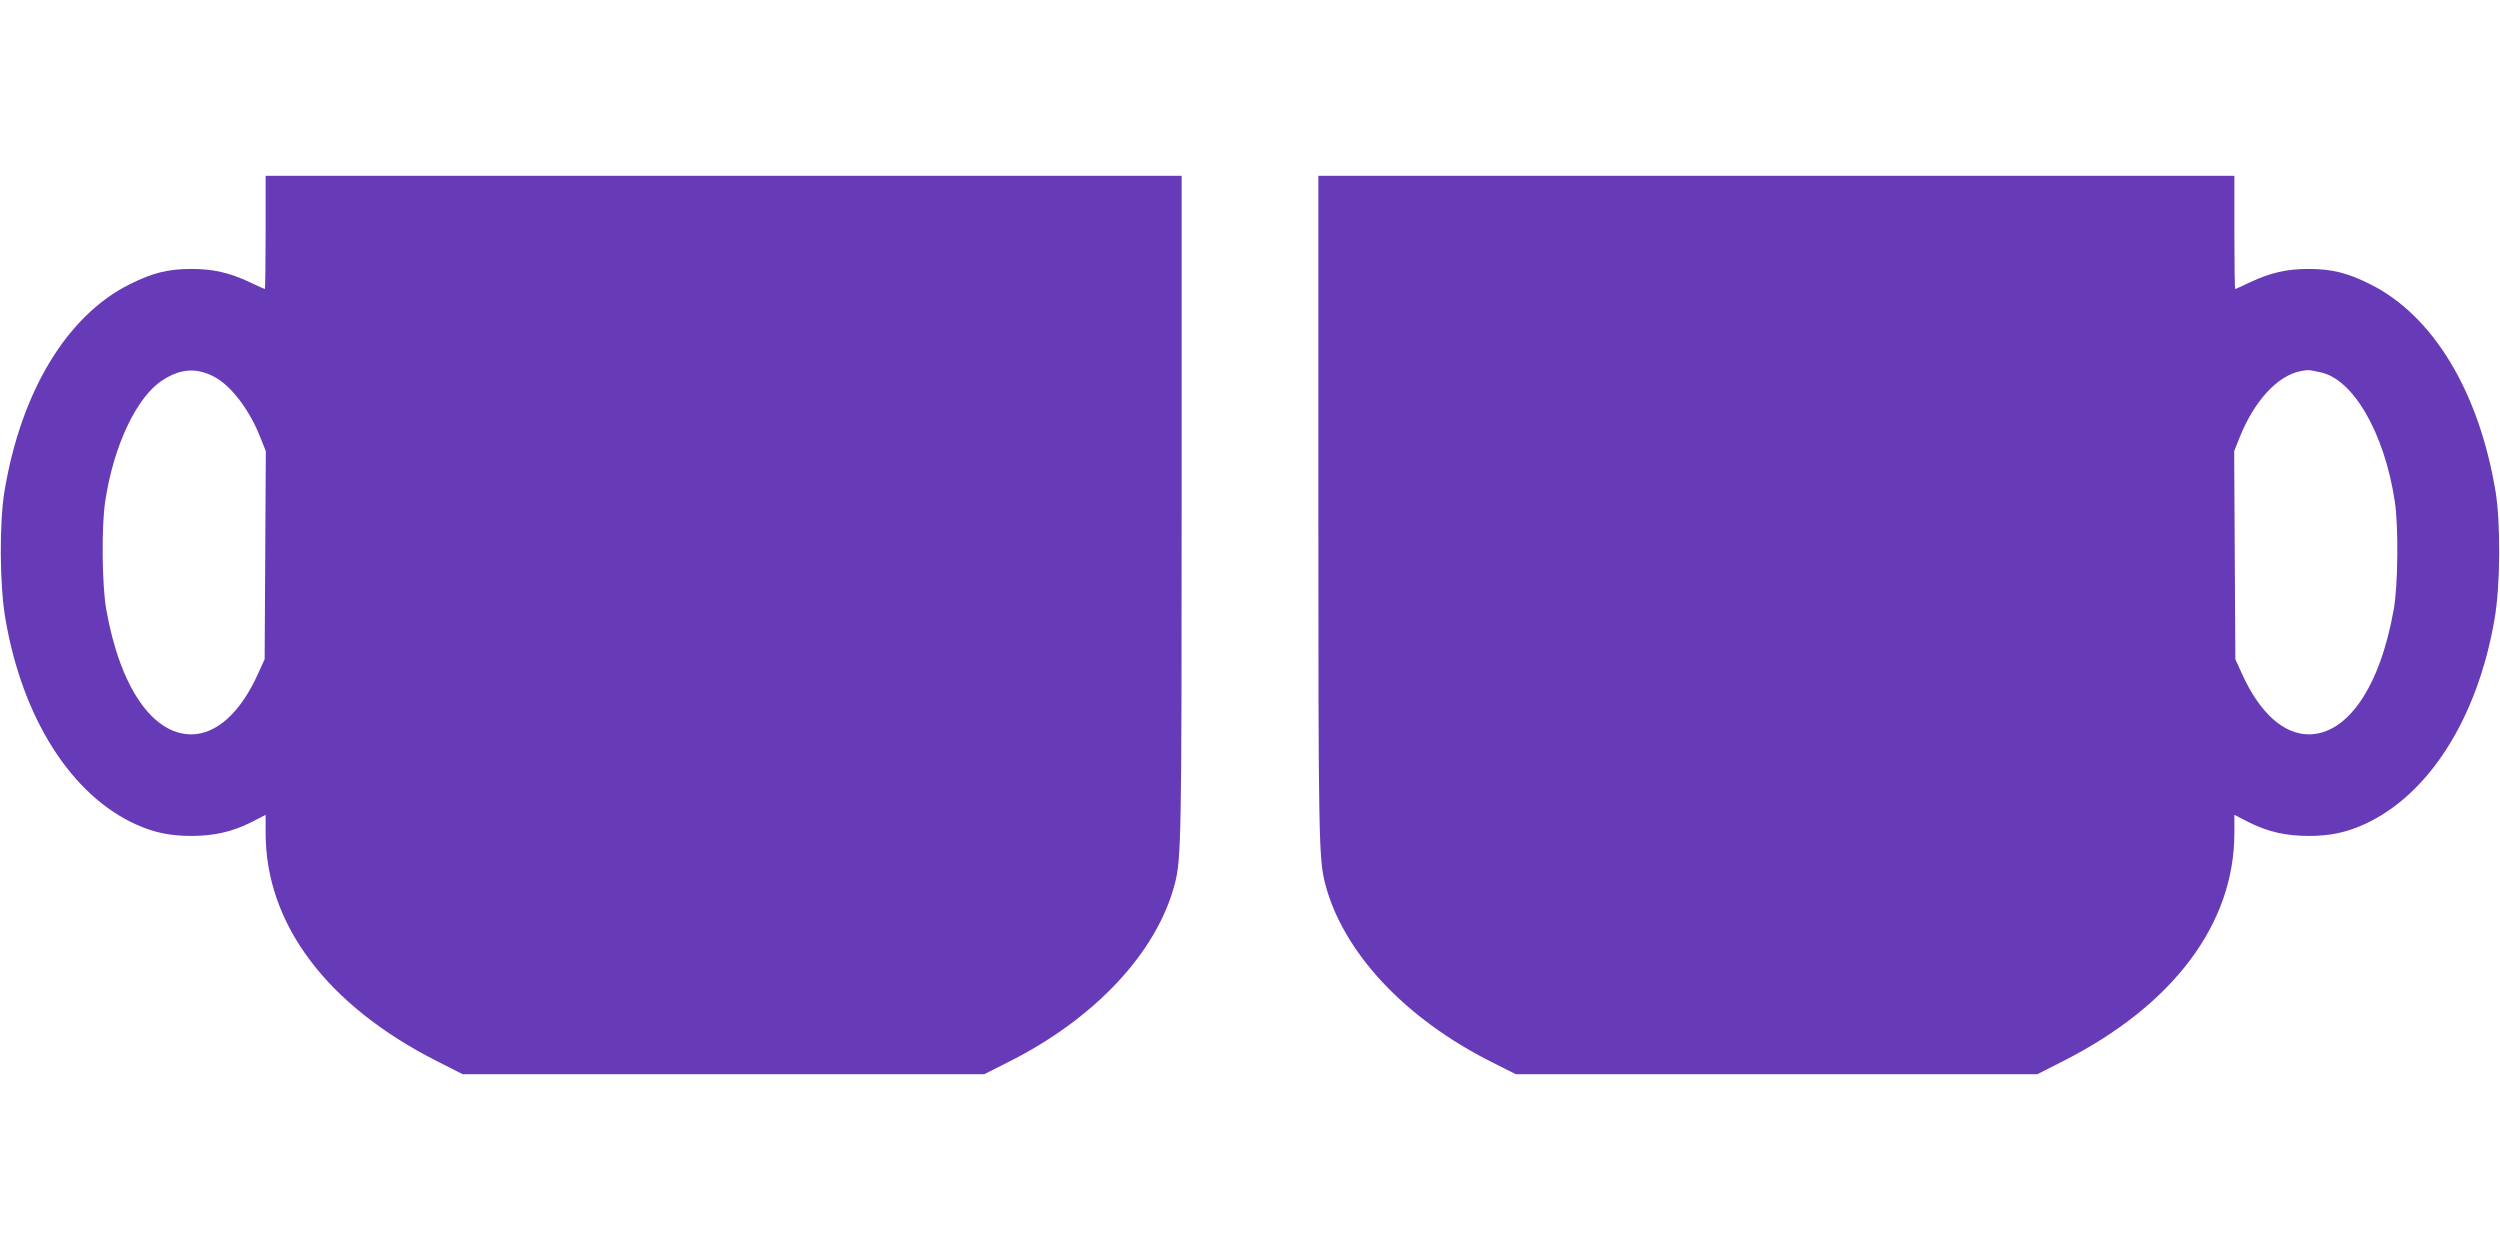
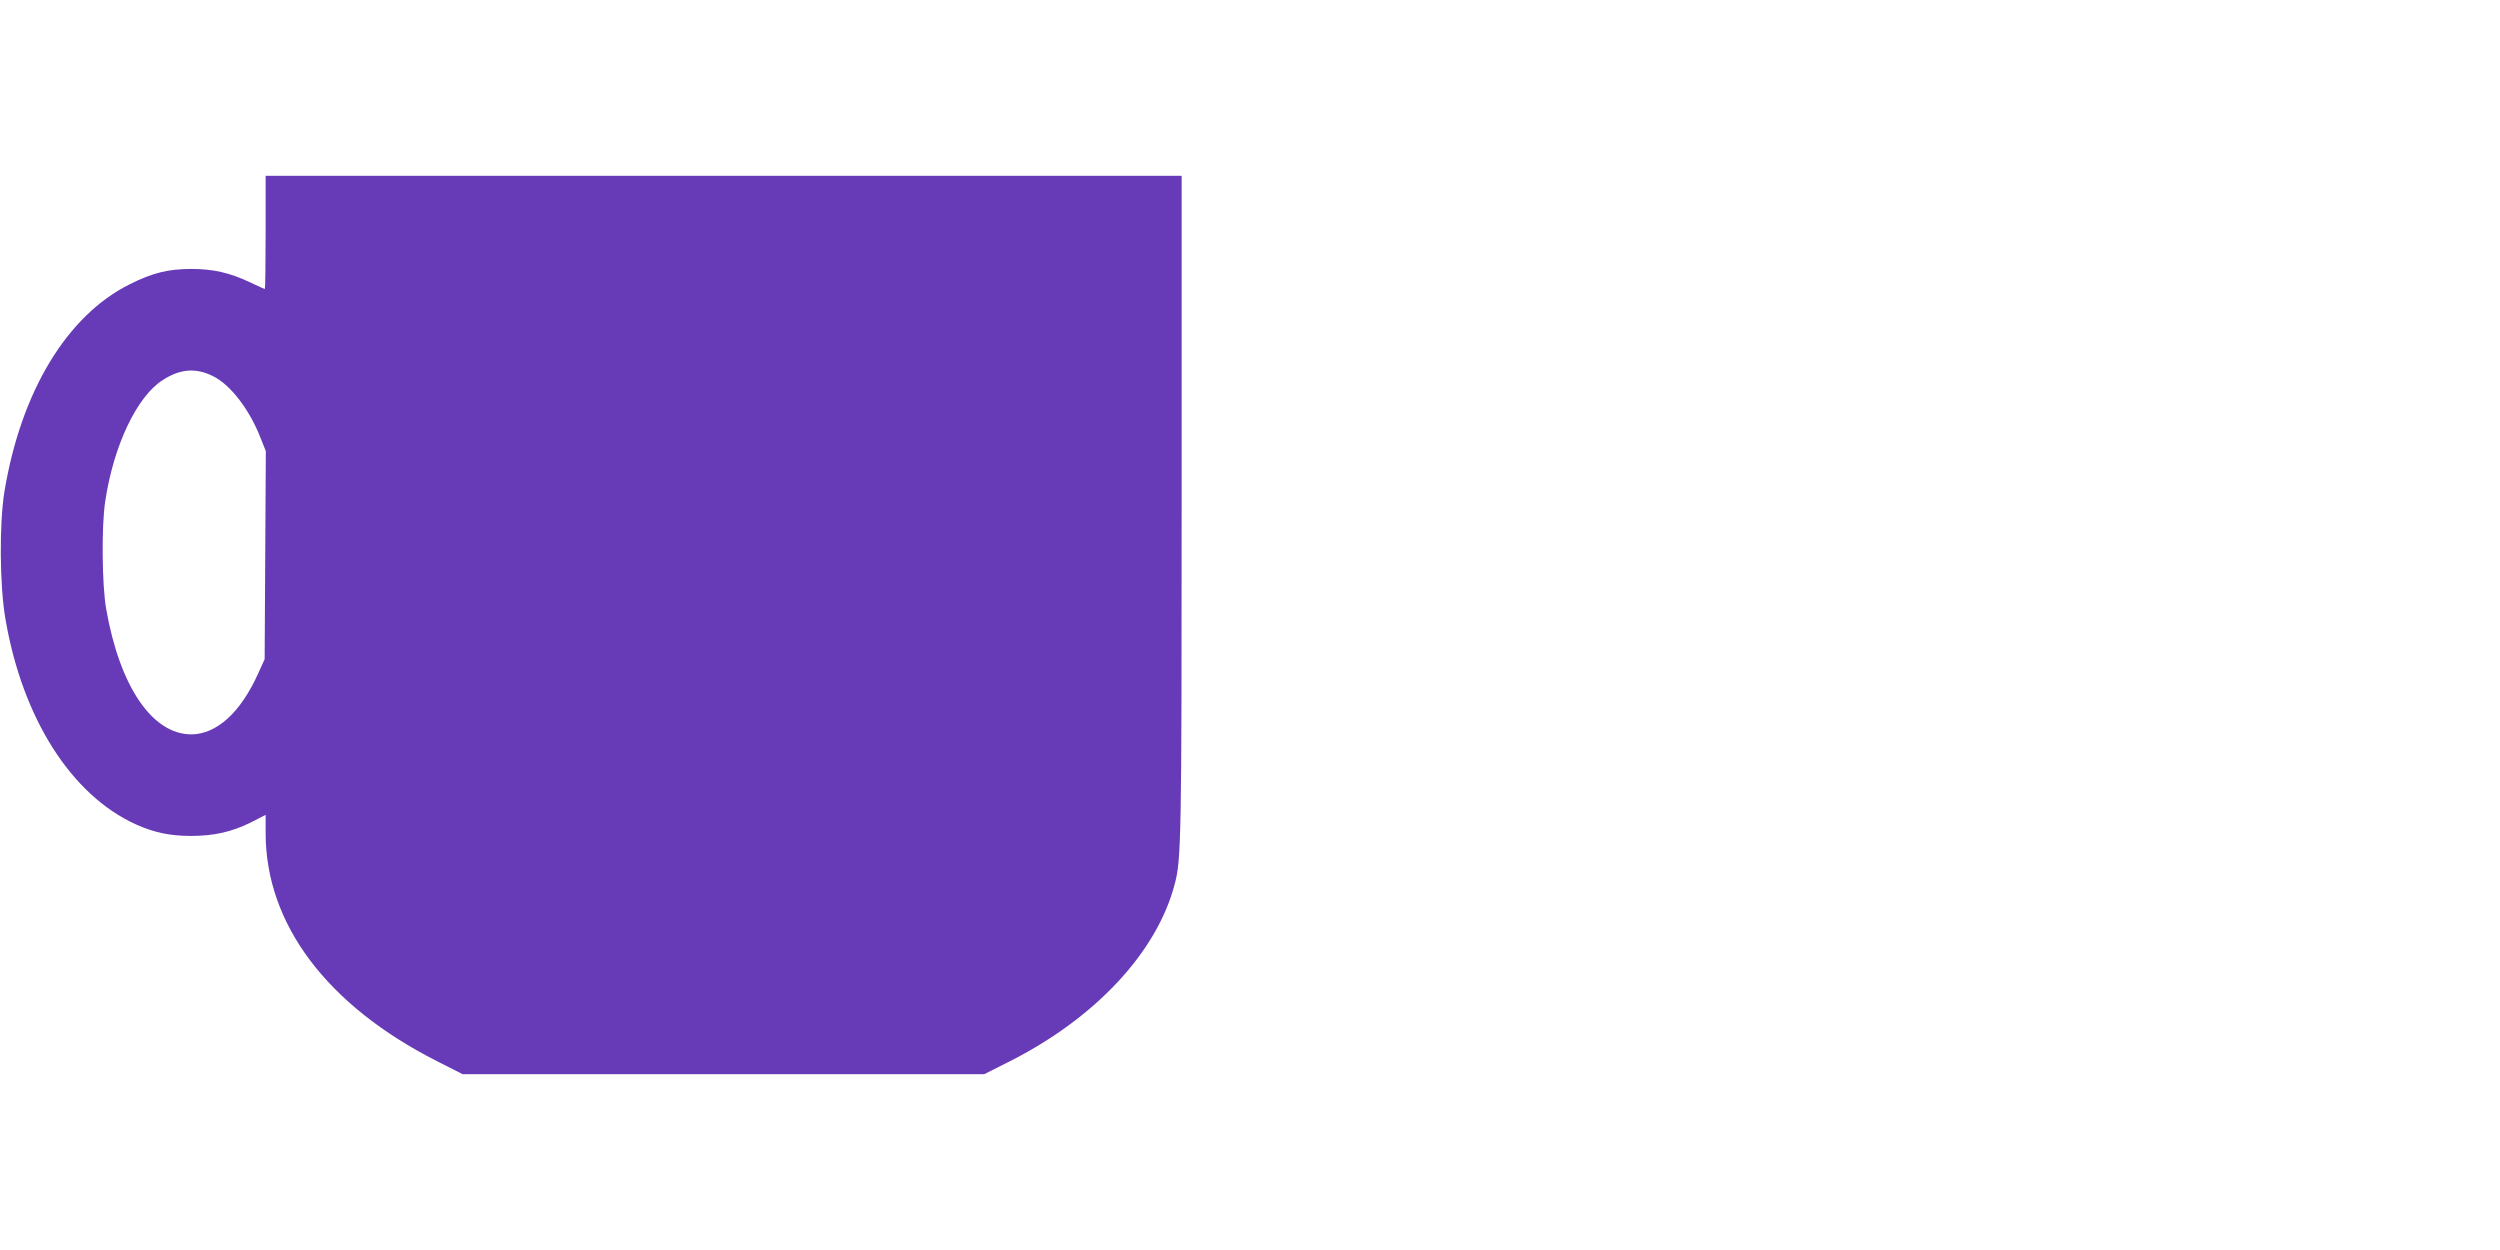
<svg xmlns="http://www.w3.org/2000/svg" version="1.0" width="1280pt" height="640pt" viewBox="0 0 1280 640" preserveAspectRatio="xMidYMid meet">
  <g transform="translate(0,640) scale(0.1,-0.1)" fill="#673ab7" stroke="none">
    <path d="M1360 5210 c0 -159 -2 -290 -4 -290 -2 0 -37 16 -77 35 -104 49 -188 68 -299 68 -119 0 -199 -20 -315 -78 -322 -160 -557 -549 -642 -1060 -27 -163 -25 -486 5 -655 87 -508 337 -901 668 -1051 91 -41 174 -59 282 -59 118 0 209 21 306 69 l76 39 0 -93 c0 -465 313 -882 877 -1168 l132 -67 1335 0 1335 0 121 61 c446 223 764 563 855 914 33 124 35 239 35 1928 l0 1697 -2345 0 -2345 0 0 -290z m-269 -736 c89 -44 186 -170 243 -316 l27 -68 -3 -532 -3 -533 -34 -75 c-90 -199 -212 -309 -341 -310 -200 0 -366 243 -436 640 -22 122 -25 428 -5 555 43 285 162 535 294 619 90 58 170 64 258 20z" />
-     <path d="M6750 3803 c0 -1689 2 -1804 35 -1928 91 -351 409 -691 855 -914 l121 -61 1335 0 1335 0 132 67 c564 286 877 703 877 1168 l0 93 76 -39 c97 -48 188 -69 306 -69 108 0 191 18 282 59 331 150 581 543 668 1051 30 169 32 492 5 655 -85 511 -320 900 -642 1060 -116 58 -196 78 -315 78 -111 0 -195 -19 -299 -68 -40 -19 -75 -35 -77 -35 -2 0 -4 131 -4 290 l0 290 -2345 0 -2345 0 0 -1697z m5130 691 c168 -34 328 -310 381 -659 20 -127 17 -433 -5 -555 -70 -397 -236 -640 -436 -640 -129 1 -251 111 -341 310 l-34 75 -3 533 -3 532 27 68 c74 187 194 319 314 342 19 4 42 6 50 4 8 -1 31 -6 50 -10z" />
  </g>
</svg>